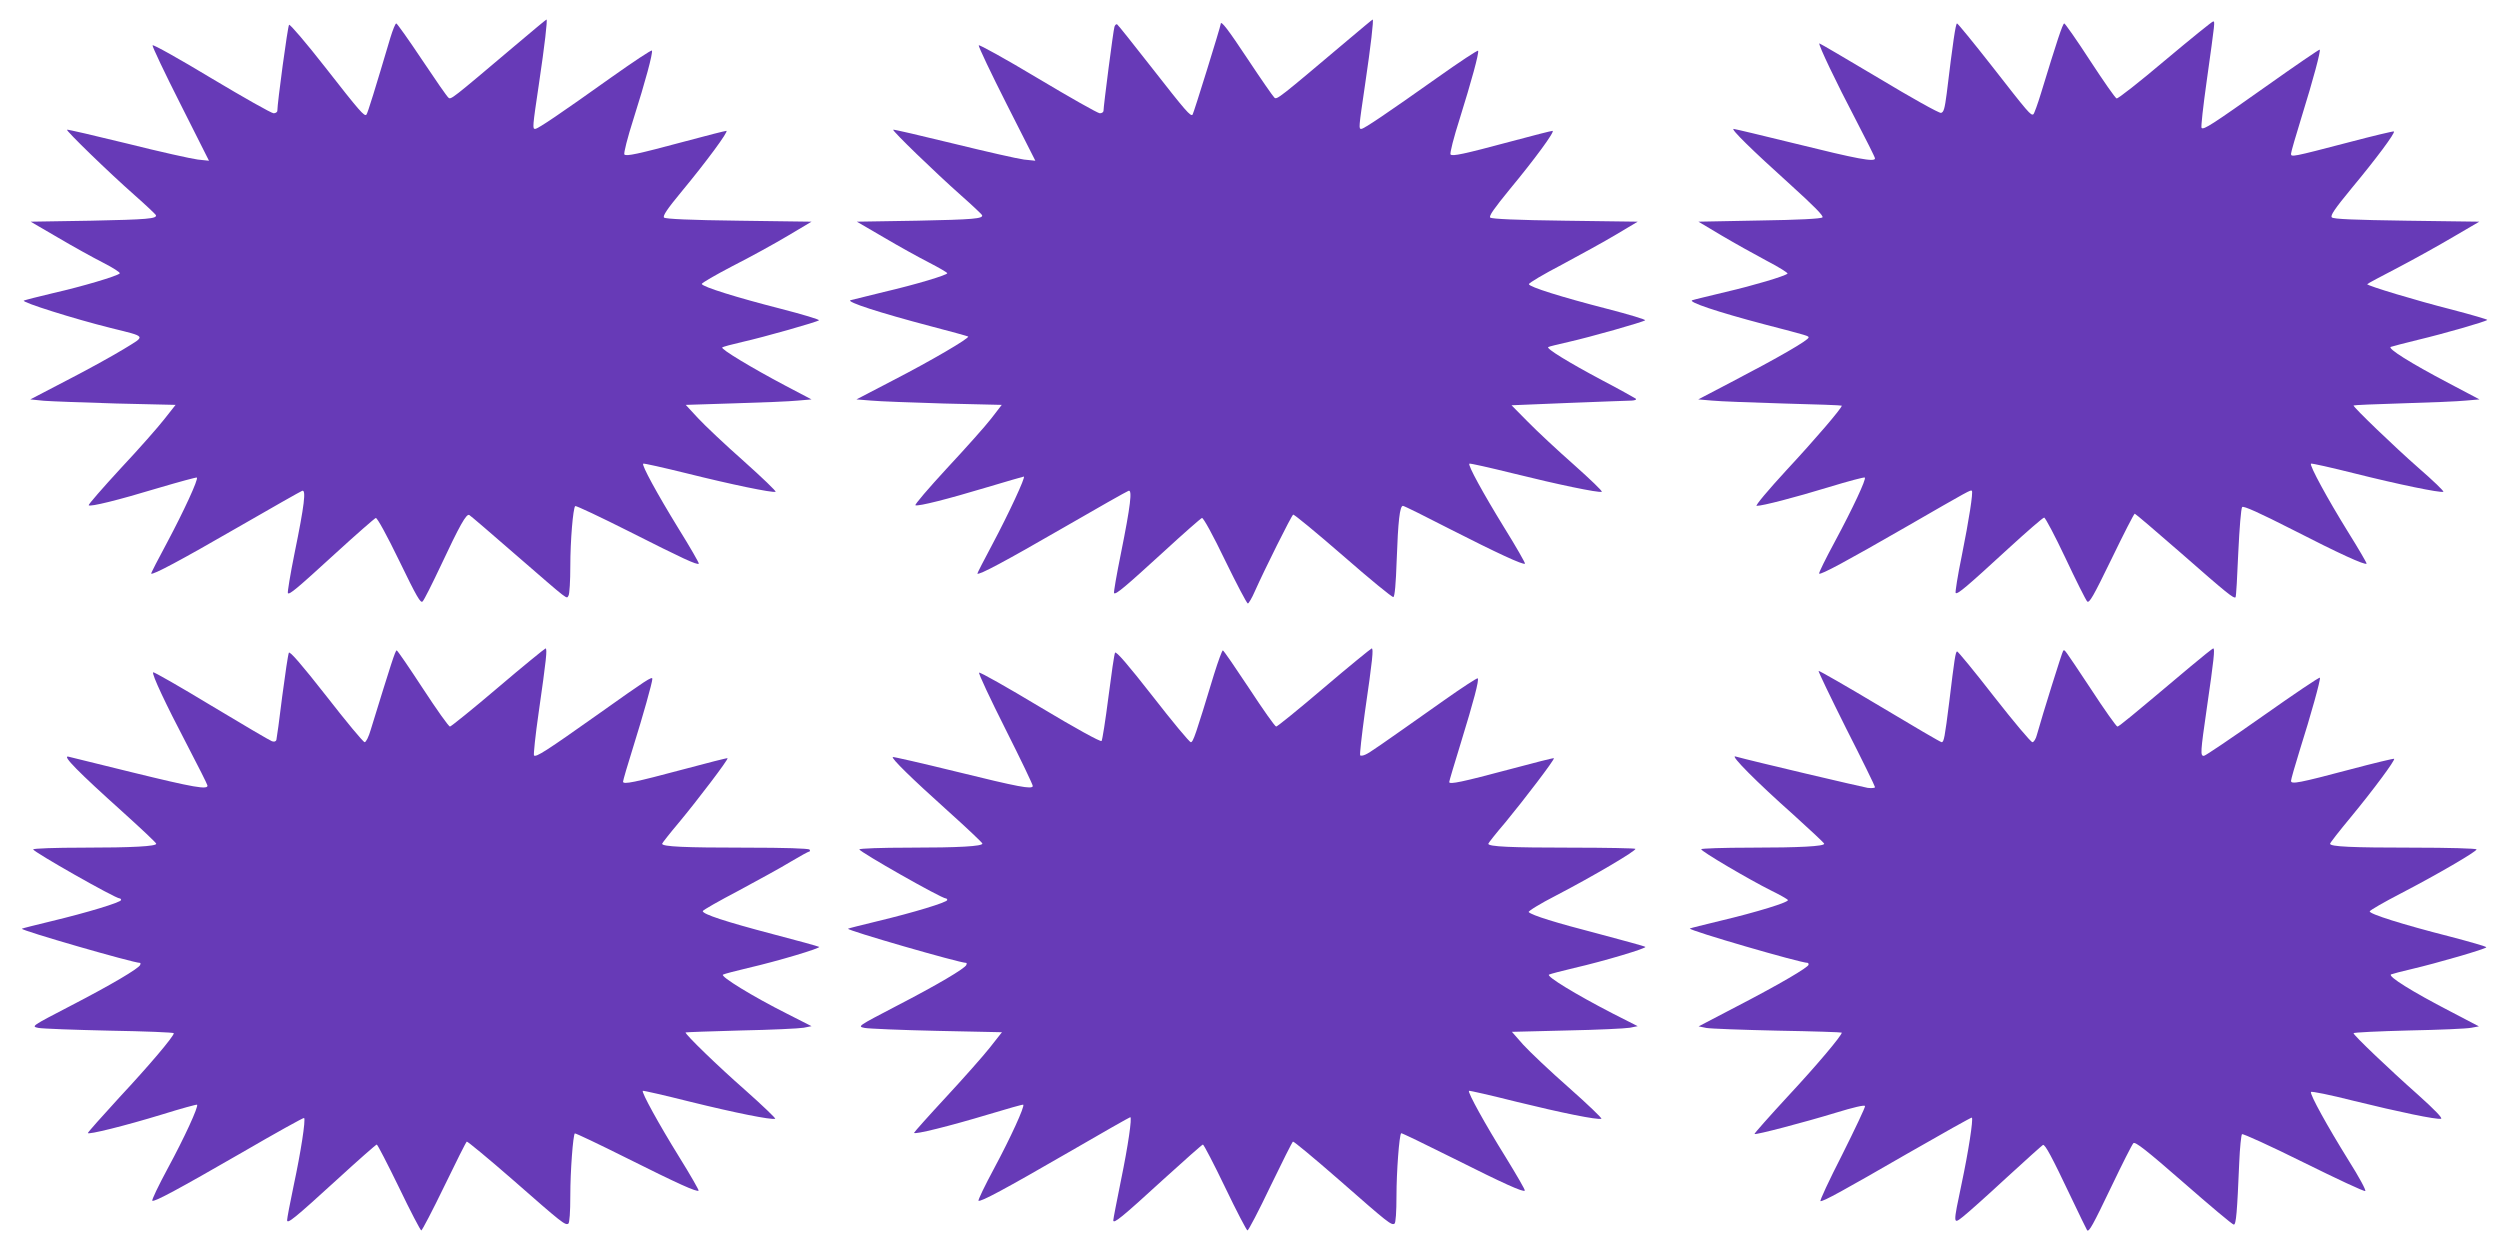
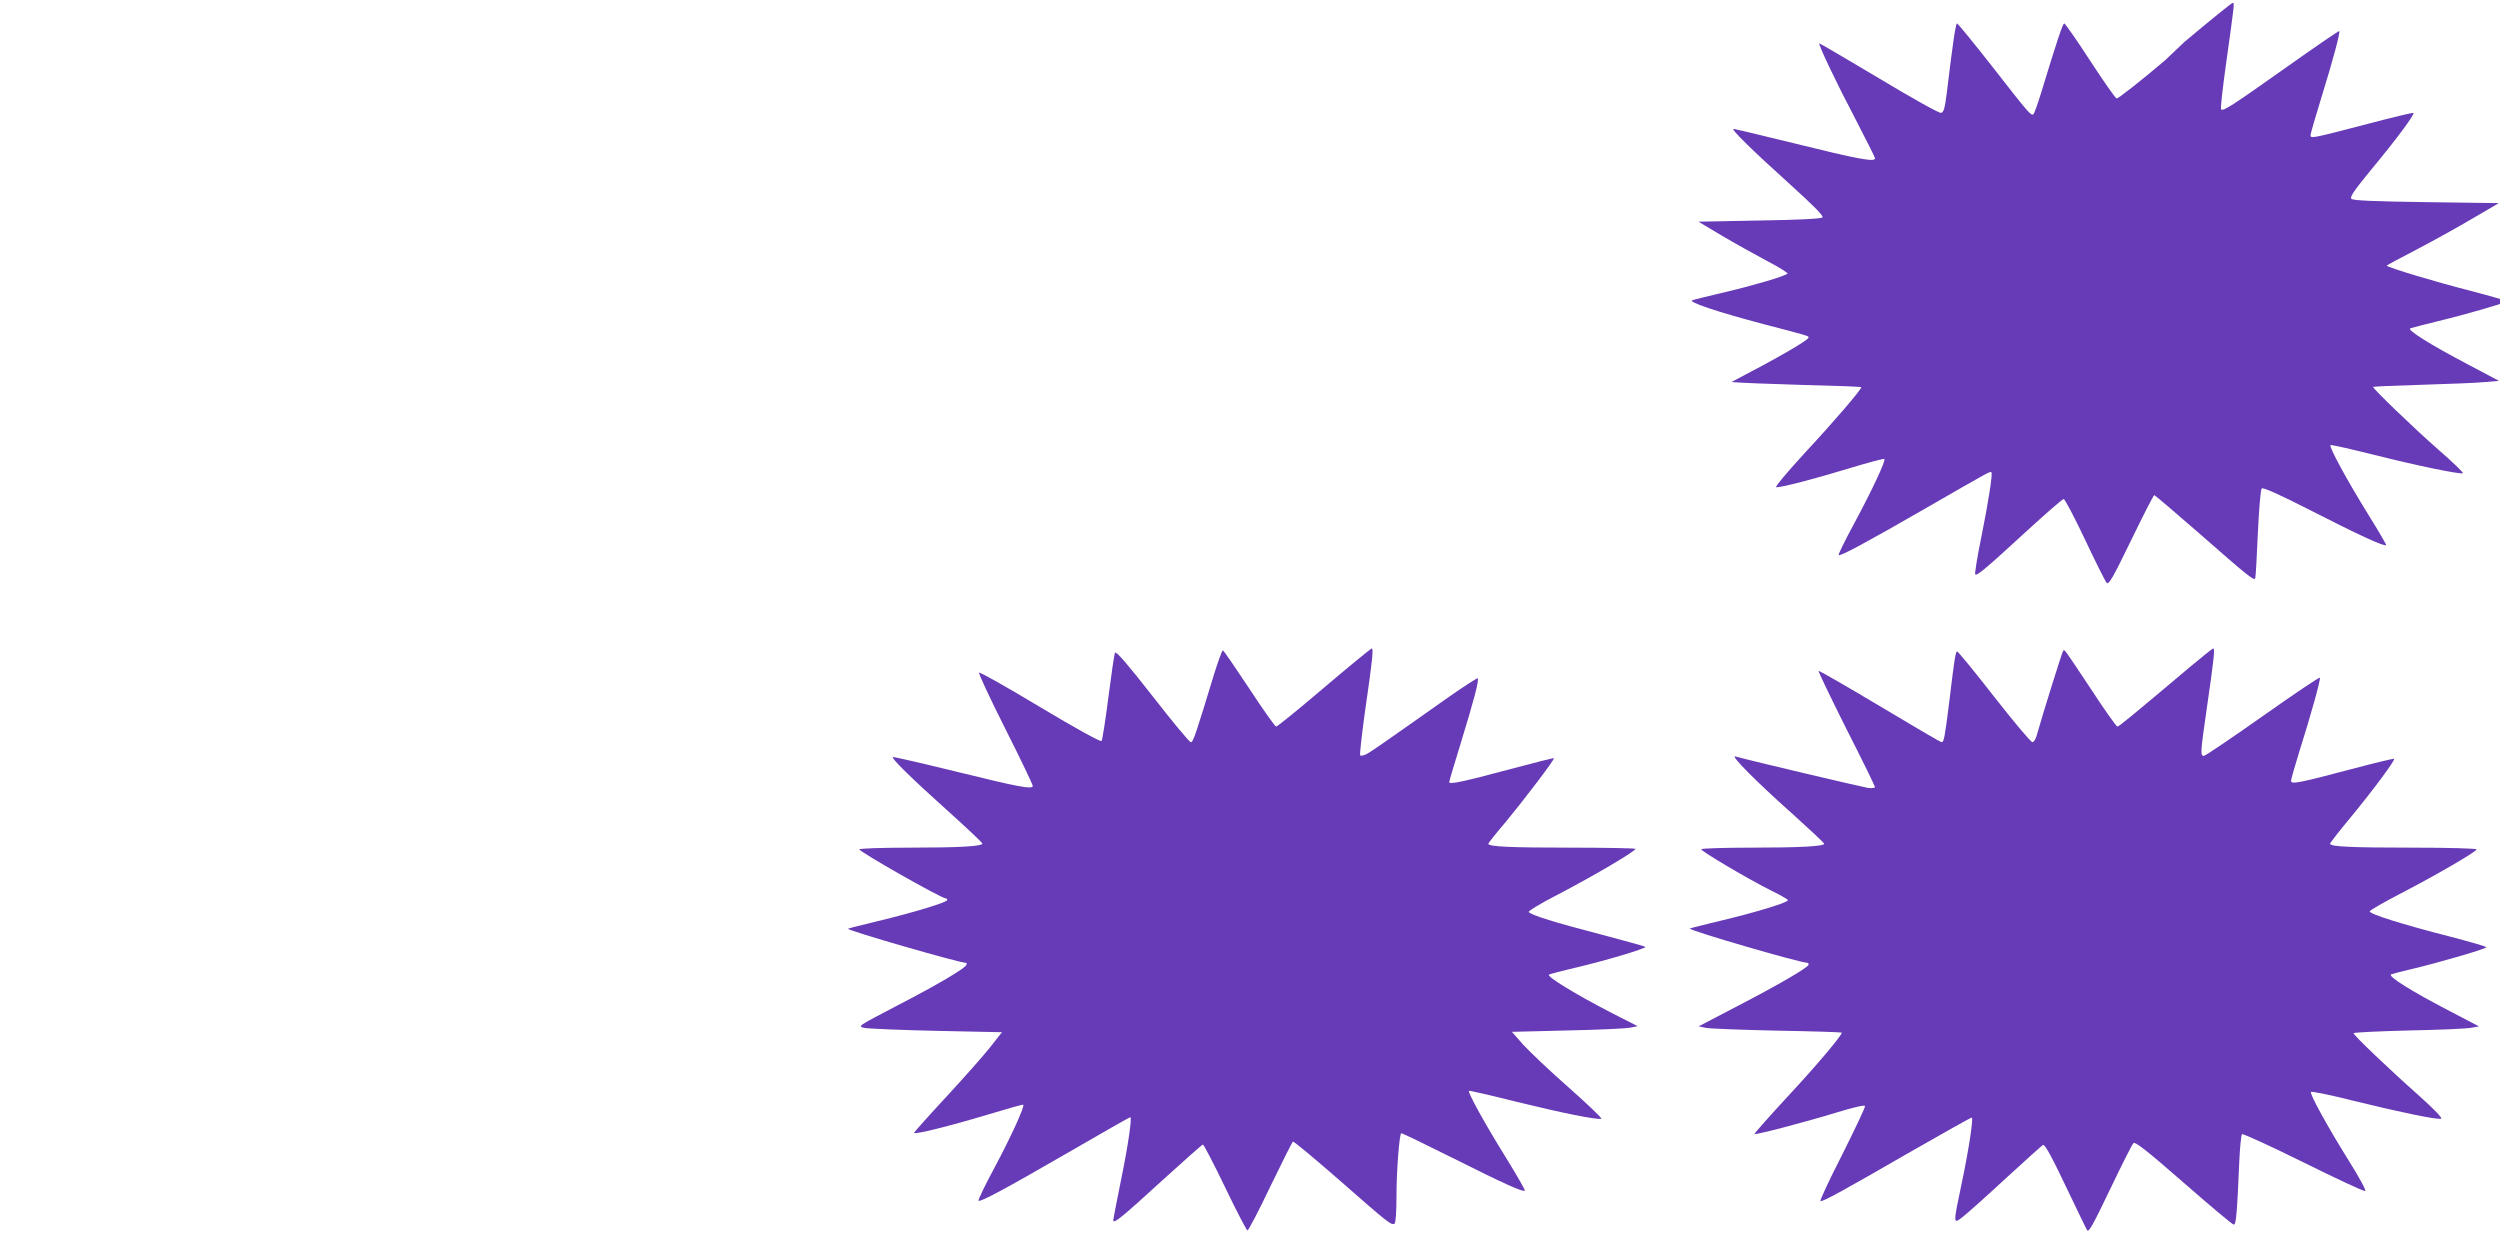
<svg xmlns="http://www.w3.org/2000/svg" version="1.0" width="1280pt" height="640pt" viewBox="0 0 1280 640" preserveAspectRatio="xMidYMid meet">
  <g transform="translate(0,640) scale(0.1,-0.1)" fill="#673ab7" stroke="none">
-     <path d="M2640 6169 c-330 -279 -331 -280 -344 -269 -7 5 -68 93 -136 195 -68 102 -127 185 -131 185 -5 0 -18 -33 -30 -72 -77 -259 -117 -390 -123 -395 -10 -11 -34 16 -212 244 -97 124 -180 221 -184 216 -7 -7 -60 -401 -60 -440 0 -7 -9 -13 -19 -13 -11 0 -154 81 -318 179 -164 99 -300 175 -302 169 -2 -6 62 -141 143 -301 l146 -290 -57 6 c-32 4 -195 40 -362 82 -167 41 -306 73 -308 71 -6 -5 212 -217 347 -336 58 -51 106 -97 108 -101 8 -19 -44 -23 -332 -29 l-309 -5 139 -81 c76 -45 181 -103 232 -129 51 -26 90 -51 85 -55 -14 -14 -193 -67 -338 -100 -77 -18 -146 -36 -153 -39 -14 -8 259 -94 444 -140 188 -47 182 -38 68 -108 -54 -33 -184 -105 -289 -159 l-190 -99 70 -7 c39 -3 206 -9 372 -14 l302 -7 -56 -71 c-30 -39 -131 -154 -225 -254 -93 -101 -167 -186 -164 -189 8 -9 150 26 355 88 108 32 197 56 199 54 9 -8 -68 -174 -151 -330 -47 -87 -85 -161 -83 -162 8 -8 149 67 440 235 175 101 325 186 333 189 21 8 12 -71 -39 -320 -22 -109 -37 -201 -34 -204 8 -9 45 22 245 205 106 97 199 178 205 180 7 2 57 -89 120 -219 90 -186 110 -220 120 -208 8 8 48 88 91 179 99 211 133 272 148 263 7 -4 113 -95 237 -203 283 -245 259 -227 271 -209 5 8 9 75 9 149 0 133 14 297 25 309 4 3 129 -56 278 -131 275 -139 346 -172 355 -164 2 3 -45 85 -106 183 -108 176 -187 321 -179 329 2 3 103 -20 225 -50 224 -56 436 -100 453 -94 5 2 -68 72 -163 157 -95 84 -201 184 -235 221 l-62 67 252 8 c139 4 284 10 322 14 l70 6 -135 71 c-172 91 -331 187 -322 195 4 4 50 16 102 28 115 26 382 102 393 111 4 4 -83 30 -195 59 -227 58 -400 112 -405 127 -1 5 70 46 158 92 89 45 216 115 283 155 l121 72 -372 5 c-251 3 -376 9 -383 16 -8 8 16 44 88 131 127 153 245 313 231 313 -6 0 -101 -24 -212 -54 -246 -66 -300 -77 -310 -67 -5 5 16 87 47 184 60 189 99 334 94 348 -2 5 -95 -57 -208 -137 -261 -186 -376 -264 -390 -264 -14 0 -14 7 19 228 30 202 45 332 39 332 -2 0 -73 -59 -158 -131z" />
-     <path d="M6900 6194 c-354 -299 -362 -305 -375 -294 -7 6 -68 94 -135 195 -102 154 -140 204 -140 182 0 -11 -139 -459 -144 -464 -10 -11 -35 18 -207 238 -94 120 -174 221 -179 224 -5 3 -11 -3 -14 -12 -6 -18 -56 -406 -56 -430 0 -7 -8 -13 -19 -13 -10 0 -153 81 -317 179 -165 99 -301 174 -303 169 -2 -6 62 -141 143 -301 l147 -290 -58 6 c-32 4 -195 41 -362 82 -167 41 -306 73 -308 71 -6 -5 213 -217 347 -336 58 -51 106 -97 108 -101 8 -19 -44 -23 -332 -29 l-309 -5 139 -81 c76 -45 181 -103 232 -129 50 -26 92 -50 92 -54 0 -9 -158 -57 -325 -96 -82 -20 -159 -39 -170 -42 -26 -8 151 -65 409 -133 104 -27 190 -51 193 -53 8 -8 -190 -124 -382 -223 l-190 -99 75 -6 c41 -4 209 -10 372 -15 l297 -7 -54 -70 c-30 -39 -132 -153 -227 -255 -94 -102 -167 -187 -161 -189 17 -6 163 31 366 92 101 30 186 55 189 55 11 0 -80 -195 -160 -345 -44 -82 -79 -151 -78 -152 8 -9 144 64 435 232 178 103 330 189 339 192 20 8 11 -73 -39 -321 -22 -109 -38 -200 -35 -203 9 -9 59 34 255 213 101 93 189 170 195 172 7 2 57 -89 119 -218 59 -121 111 -220 116 -220 4 0 21 28 36 63 50 112 187 387 196 392 4 3 119 -92 255 -210 136 -119 252 -214 258 -212 7 2 13 68 17 188 7 201 16 279 32 279 6 0 115 -54 243 -120 238 -121 373 -184 382 -176 2 3 -45 86 -106 184 -110 179 -187 320 -179 328 2 3 103 -20 225 -50 225 -56 436 -100 453 -94 6 2 -59 64 -142 138 -84 74 -190 173 -236 220 l-84 85 293 12 c161 6 306 12 323 12 17 1 25 5 20 10 -6 4 -82 47 -170 93 -175 93 -290 164 -278 171 4 3 51 14 103 26 115 26 382 102 393 111 4 4 -83 30 -195 59 -233 60 -399 112 -400 126 -1 6 75 51 169 100 93 50 219 119 279 155 l109 65 -372 5 c-247 3 -376 9 -383 16 -8 8 21 48 100 145 127 153 234 299 219 299 -6 0 -101 -24 -212 -54 -246 -66 -300 -77 -310 -67 -5 5 16 87 47 184 59 189 99 334 94 347 -2 5 -95 -57 -208 -137 -264 -187 -377 -263 -390 -263 -14 0 -14 2 19 226 30 203 45 334 39 334 -2 0 -59 -48 -128 -106z" />
-     <path d="M11085 6091 c-130 -110 -242 -198 -248 -195 -7 2 -68 90 -136 194 -68 105 -128 190 -132 190 -8 0 -38 -92 -119 -357 -17 -56 -35 -105 -39 -108 -13 -8 -24 5 -212 246 -94 120 -175 219 -179 219 -7 0 -21 -95 -53 -360 -10 -76 -15 -95 -29 -98 -10 -2 -153 78 -319 178 -166 99 -303 179 -304 178 -6 -7 89 -205 184 -386 55 -106 101 -197 101 -203 0 -20 -90 -3 -409 76 -167 41 -309 75 -315 75 -16 0 94 -108 287 -282 127 -115 175 -164 168 -171 -7 -7 -121 -13 -323 -16 l-312 -6 119 -71 c66 -39 170 -97 232 -130 62 -32 109 -62 105 -65 -14 -13 -171 -60 -317 -94 -82 -20 -159 -38 -170 -42 -27 -8 127 -60 370 -124 227 -59 225 -59 225 -67 -1 -14 -155 -103 -395 -228 l-170 -89 70 -6 c39 -4 204 -10 368 -15 163 -4 297 -9 297 -11 0 -13 -137 -173 -283 -330 -93 -101 -162 -183 -153 -183 31 0 196 43 370 96 98 30 181 52 184 49 8 -8 -61 -156 -154 -329 -47 -87 -83 -160 -80 -163 7 -8 144 66 441 237 333 192 335 193 341 187 7 -7 -14 -145 -52 -334 -21 -101 -34 -186 -31 -189 9 -9 57 32 267 225 96 88 180 161 186 161 6 0 55 -93 109 -207 54 -115 104 -214 111 -222 11 -12 32 26 125 217 62 128 115 232 119 232 3 0 109 -90 236 -201 237 -208 271 -235 280 -227 3 3 9 106 14 229 6 125 14 227 20 233 7 7 89 -30 258 -116 236 -121 371 -183 379 -174 2 2 -41 76 -96 164 -104 168 -197 339 -189 348 3 3 104 -20 224 -50 223 -56 437 -100 454 -94 5 2 -52 57 -128 123 -121 106 -332 309 -332 319 0 2 114 7 253 11 138 4 284 10 322 14 l70 6 -159 84 c-194 102 -315 178 -295 185 8 3 70 19 139 36 134 32 346 93 355 102 3 2 -79 26 -182 53 -178 45 -433 122 -433 130 0 2 71 40 158 85 86 45 215 117 286 159 l130 76 -372 5 c-267 4 -374 8 -383 17 -9 9 14 43 102 150 124 149 223 282 216 290 -3 2 -108 -23 -233 -56 -291 -76 -294 -76 -294 -58 0 8 25 94 55 191 59 190 98 336 92 342 -2 2 -125 -82 -273 -187 -277 -196 -321 -225 -332 -214 -4 3 8 110 26 238 44 315 43 307 33 307 -5 0 -116 -90 -246 -199z" />
-     <path d="M2550 2880 c-129 -110 -240 -199 -246 -200 -7 0 -69 88 -139 195 -70 107 -130 195 -134 195 -7 0 -27 -63 -133 -407 -10 -35 -24 -63 -31 -63 -7 0 -95 106 -196 236 -127 162 -187 231 -192 222 -4 -8 -19 -108 -34 -223 -14 -116 -28 -216 -30 -224 -3 -8 -12 -10 -23 -6 -9 3 -149 85 -310 182 -160 97 -295 174 -298 171 -8 -9 64 -162 175 -374 55 -105 101 -197 103 -205 5 -24 -69 -11 -387 67 -165 41 -311 77 -325 80 -34 7 52 -80 278 -283 94 -85 172 -158 172 -163 0 -13 -120 -20 -376 -20 -140 0 -254 -4 -254 -9 0 -12 420 -251 443 -251 4 0 7 -4 7 -8 0 -12 -176 -65 -355 -108 -82 -20 -151 -37 -153 -39 -8 -8 570 -175 605 -175 3 0 3 -4 1 -10 -6 -18 -152 -104 -357 -210 -202 -105 -202 -105 -164 -113 21 -4 185 -10 365 -14 181 -3 328 -9 328 -13 0 -16 -125 -164 -279 -329 -88 -96 -161 -178 -161 -182 0 -10 187 36 380 95 96 30 177 52 179 50 9 -8 -66 -171 -149 -324 -49 -91 -85 -166 -80 -168 14 -5 131 58 459 247 172 100 316 180 318 177 9 -8 -17 -176 -53 -344 -19 -90 -34 -170 -34 -179 0 -22 36 7 255 207 108 99 200 180 204 180 4 0 55 -99 114 -220 58 -121 110 -220 114 -220 4 0 57 101 117 225 60 124 112 228 116 230 3 2 110 -86 236 -196 252 -221 268 -234 284 -224 6 4 10 59 10 143 0 128 14 309 23 319 3 2 123 -55 267 -127 260 -130 359 -175 367 -166 2 2 -42 80 -100 173 -104 168 -193 330 -186 338 2 2 112 -23 243 -56 231 -57 416 -94 435 -87 5 1 -65 68 -155 148 -139 122 -304 282 -304 294 0 1 127 6 283 10 155 3 300 10 322 14 l40 8 -124 63 c-179 90 -346 193 -329 201 7 4 65 19 128 34 152 35 375 102 364 108 -5 3 -113 33 -240 66 -239 63 -355 101 -356 117 0 5 83 52 184 105 100 54 221 120 268 149 47 28 89 51 93 51 5 0 5 5 2 10 -4 6 -124 10 -328 10 -311 0 -427 5 -427 20 0 3 39 53 88 111 93 112 253 322 247 327 -1 2 -103 -24 -226 -57 -251 -67 -309 -79 -309 -63 0 6 24 89 54 184 47 150 96 324 96 342 0 15 -30 -5 -275 -179 -271 -192 -320 -223 -331 -213 -3 4 7 103 24 220 39 272 45 328 35 328 -4 -1 -114 -90 -243 -200z" />
+     <path d="M11085 6091 c-130 -110 -242 -198 -248 -195 -7 2 -68 90 -136 194 -68 105 -128 190 -132 190 -8 0 -38 -92 -119 -357 -17 -56 -35 -105 -39 -108 -13 -8 -24 5 -212 246 -94 120 -175 219 -179 219 -7 0 -21 -95 -53 -360 -10 -76 -15 -95 -29 -98 -10 -2 -153 78 -319 178 -166 99 -303 179 -304 178 -6 -7 89 -205 184 -386 55 -106 101 -197 101 -203 0 -20 -90 -3 -409 76 -167 41 -309 75 -315 75 -16 0 94 -108 287 -282 127 -115 175 -164 168 -171 -7 -7 -121 -13 -323 -16 l-312 -6 119 -71 c66 -39 170 -97 232 -130 62 -32 109 -62 105 -65 -14 -13 -171 -60 -317 -94 -82 -20 -159 -38 -170 -42 -27 -8 127 -60 370 -124 227 -59 225 -59 225 -67 -1 -14 -155 -103 -395 -228 c39 -4 204 -10 368 -15 163 -4 297 -9 297 -11 0 -13 -137 -173 -283 -330 -93 -101 -162 -183 -153 -183 31 0 196 43 370 96 98 30 181 52 184 49 8 -8 -61 -156 -154 -329 -47 -87 -83 -160 -80 -163 7 -8 144 66 441 237 333 192 335 193 341 187 7 -7 -14 -145 -52 -334 -21 -101 -34 -186 -31 -189 9 -9 57 32 267 225 96 88 180 161 186 161 6 0 55 -93 109 -207 54 -115 104 -214 111 -222 11 -12 32 26 125 217 62 128 115 232 119 232 3 0 109 -90 236 -201 237 -208 271 -235 280 -227 3 3 9 106 14 229 6 125 14 227 20 233 7 7 89 -30 258 -116 236 -121 371 -183 379 -174 2 2 -41 76 -96 164 -104 168 -197 339 -189 348 3 3 104 -20 224 -50 223 -56 437 -100 454 -94 5 2 -52 57 -128 123 -121 106 -332 309 -332 319 0 2 114 7 253 11 138 4 284 10 322 14 l70 6 -159 84 c-194 102 -315 178 -295 185 8 3 70 19 139 36 134 32 346 93 355 102 3 2 -79 26 -182 53 -178 45 -433 122 -433 130 0 2 71 40 158 85 86 45 215 117 286 159 l130 76 -372 5 c-267 4 -374 8 -383 17 -9 9 14 43 102 150 124 149 223 282 216 290 -3 2 -108 -23 -233 -56 -291 -76 -294 -76 -294 -58 0 8 25 94 55 191 59 190 98 336 92 342 -2 2 -125 -82 -273 -187 -277 -196 -321 -225 -332 -214 -4 3 8 110 26 238 44 315 43 307 33 307 -5 0 -116 -90 -246 -199z" />
    <path d="M6780 2880 c-129 -110 -240 -200 -246 -200 -6 0 -68 88 -138 195 -71 107 -131 195 -135 195 -4 0 -24 -55 -45 -122 -95 -313 -107 -348 -119 -348 -7 0 -95 106 -196 236 -125 160 -187 232 -192 222 -4 -7 -19 -110 -34 -228 -15 -118 -31 -219 -35 -224 -6 -5 -135 66 -315 174 -168 101 -308 180 -312 176 -4 -4 57 -134 135 -289 78 -155 141 -286 140 -292 -5 -17 -70 -5 -395 75 -175 43 -320 76 -322 74 -8 -7 96 -109 282 -276 97 -87 177 -163 177 -167 0 -14 -118 -21 -376 -21 -140 0 -254 -4 -254 -9 0 -12 420 -251 443 -251 4 0 7 -4 7 -8 0 -12 -176 -65 -355 -108 -82 -20 -151 -37 -153 -39 -8 -8 570 -175 605 -175 3 0 3 -4 1 -10 -6 -18 -152 -104 -357 -210 -201 -105 -202 -105 -164 -113 21 -4 188 -11 370 -15 l333 -7 -63 -80 c-35 -44 -136 -158 -225 -254 -89 -96 -162 -178 -162 -181 0 -11 184 35 380 94 96 29 177 52 179 50 9 -8 -66 -171 -148 -324 -49 -91 -85 -166 -81 -168 14 -5 132 58 459 247 172 100 315 181 318 181 10 0 -11 -146 -48 -325 -21 -104 -39 -196 -39 -203 0 -21 44 15 256 209 108 98 199 179 203 179 4 0 56 -99 114 -220 58 -121 110 -220 114 -220 5 0 58 101 117 225 60 124 112 228 116 230 4 2 110 -86 236 -196 252 -221 268 -234 284 -224 6 4 10 59 10 143 0 121 14 310 24 320 2 2 122 -56 266 -128 263 -132 359 -175 367 -166 3 3 -42 80 -99 173 -104 167 -194 330 -187 338 2 2 112 -23 243 -56 232 -57 415 -94 435 -87 6 1 -69 73 -165 158 -97 85 -202 185 -235 221 l-58 66 282 7 c155 3 300 10 322 14 l40 8 -130 66 c-188 97 -340 190 -324 198 8 4 66 19 129 34 153 35 375 102 364 108 -5 4 -113 33 -240 67 -220 57 -339 94 -357 111 -5 4 58 43 140 85 194 101 414 231 406 239 -3 3 -151 6 -327 6 -310 0 -426 5 -426 20 0 3 39 53 88 110 95 115 253 322 248 328 -2 2 -104 -24 -227 -57 -240 -64 -309 -79 -309 -65 0 5 27 95 59 199 67 218 95 324 87 332 -3 3 -81 -48 -173 -113 -347 -245 -379 -267 -401 -277 -12 -6 -25 -8 -28 -4 -3 3 8 102 24 219 40 275 45 328 35 328 -4 -1 -114 -90 -243 -200z" />
    <path d="M11215 2987 c-316 -266 -366 -307 -374 -307 -5 0 -67 87 -136 193 -145 218 -133 202 -142 194 -5 -6 -106 -328 -134 -429 -5 -21 -16 -38 -23 -38 -8 0 -96 105 -197 234 -100 129 -186 233 -189 231 -8 -5 -13 -36 -40 -260 -23 -182 -27 -205 -39 -205 -5 0 -147 83 -317 185 -169 101 -310 182 -313 180 -2 -3 62 -136 142 -296 81 -159 147 -294 147 -299 0 -5 -17 -6 -37 -4 -30 5 -592 137 -678 161 -28 7 110 -132 298 -299 86 -78 157 -144 157 -148 0 -13 -124 -20 -376 -20 -140 0 -254 -4 -254 -8 0 -11 245 -155 357 -211 45 -22 84 -44 87 -49 7 -11 -159 -62 -348 -107 -83 -20 -151 -37 -154 -39 -8 -9 565 -176 604 -176 2 0 4 -4 4 -9 0 -13 -148 -100 -364 -212 l-199 -104 39 -8 c21 -4 186 -10 367 -14 180 -3 327 -8 327 -10 0 -15 -127 -166 -276 -326 -96 -104 -173 -191 -171 -193 5 -6 253 59 417 109 88 27 147 41 149 34 2 -5 -51 -117 -117 -249 -67 -131 -117 -238 -111 -238 18 0 113 52 442 242 181 104 331 188 333 186 8 -8 -18 -176 -52 -336 -45 -214 -45 -212 7 -171 23 18 123 107 221 198 99 91 184 167 188 169 11 4 47 -64 141 -262 45 -94 83 -173 85 -175 10 -10 29 25 125 225 55 115 105 214 112 221 9 9 67 -36 257 -202 135 -118 250 -215 257 -215 12 0 17 61 28 320 3 74 10 139 14 143 4 4 145 -60 314 -144 168 -83 310 -150 317 -147 6 2 -31 71 -86 158 -108 174 -197 335 -192 349 1 5 100 -15 218 -45 236 -58 423 -97 448 -92 10 2 -31 45 -118 123 -148 131 -330 305 -330 315 0 4 127 10 283 14 155 3 299 9 321 14 l38 7 -149 78 c-193 100 -318 178 -301 188 7 3 56 16 108 28 124 29 380 103 380 111 0 4 -84 28 -187 55 -243 62 -414 116 -410 129 2 6 73 47 158 91 187 97 389 215 389 226 0 5 -145 9 -322 9 -318 0 -428 5 -428 20 0 5 48 66 106 136 114 138 229 293 222 299 -2 2 -103 -22 -223 -54 -264 -70 -305 -78 -305 -59 0 7 20 78 45 158 57 180 107 360 103 370 -2 5 -133 -84 -292 -196 -159 -112 -295 -204 -302 -204 -19 0 -18 16 15 245 36 247 42 305 33 305 -4 0 -56 -42 -117 -93z" />
  </g>
</svg>